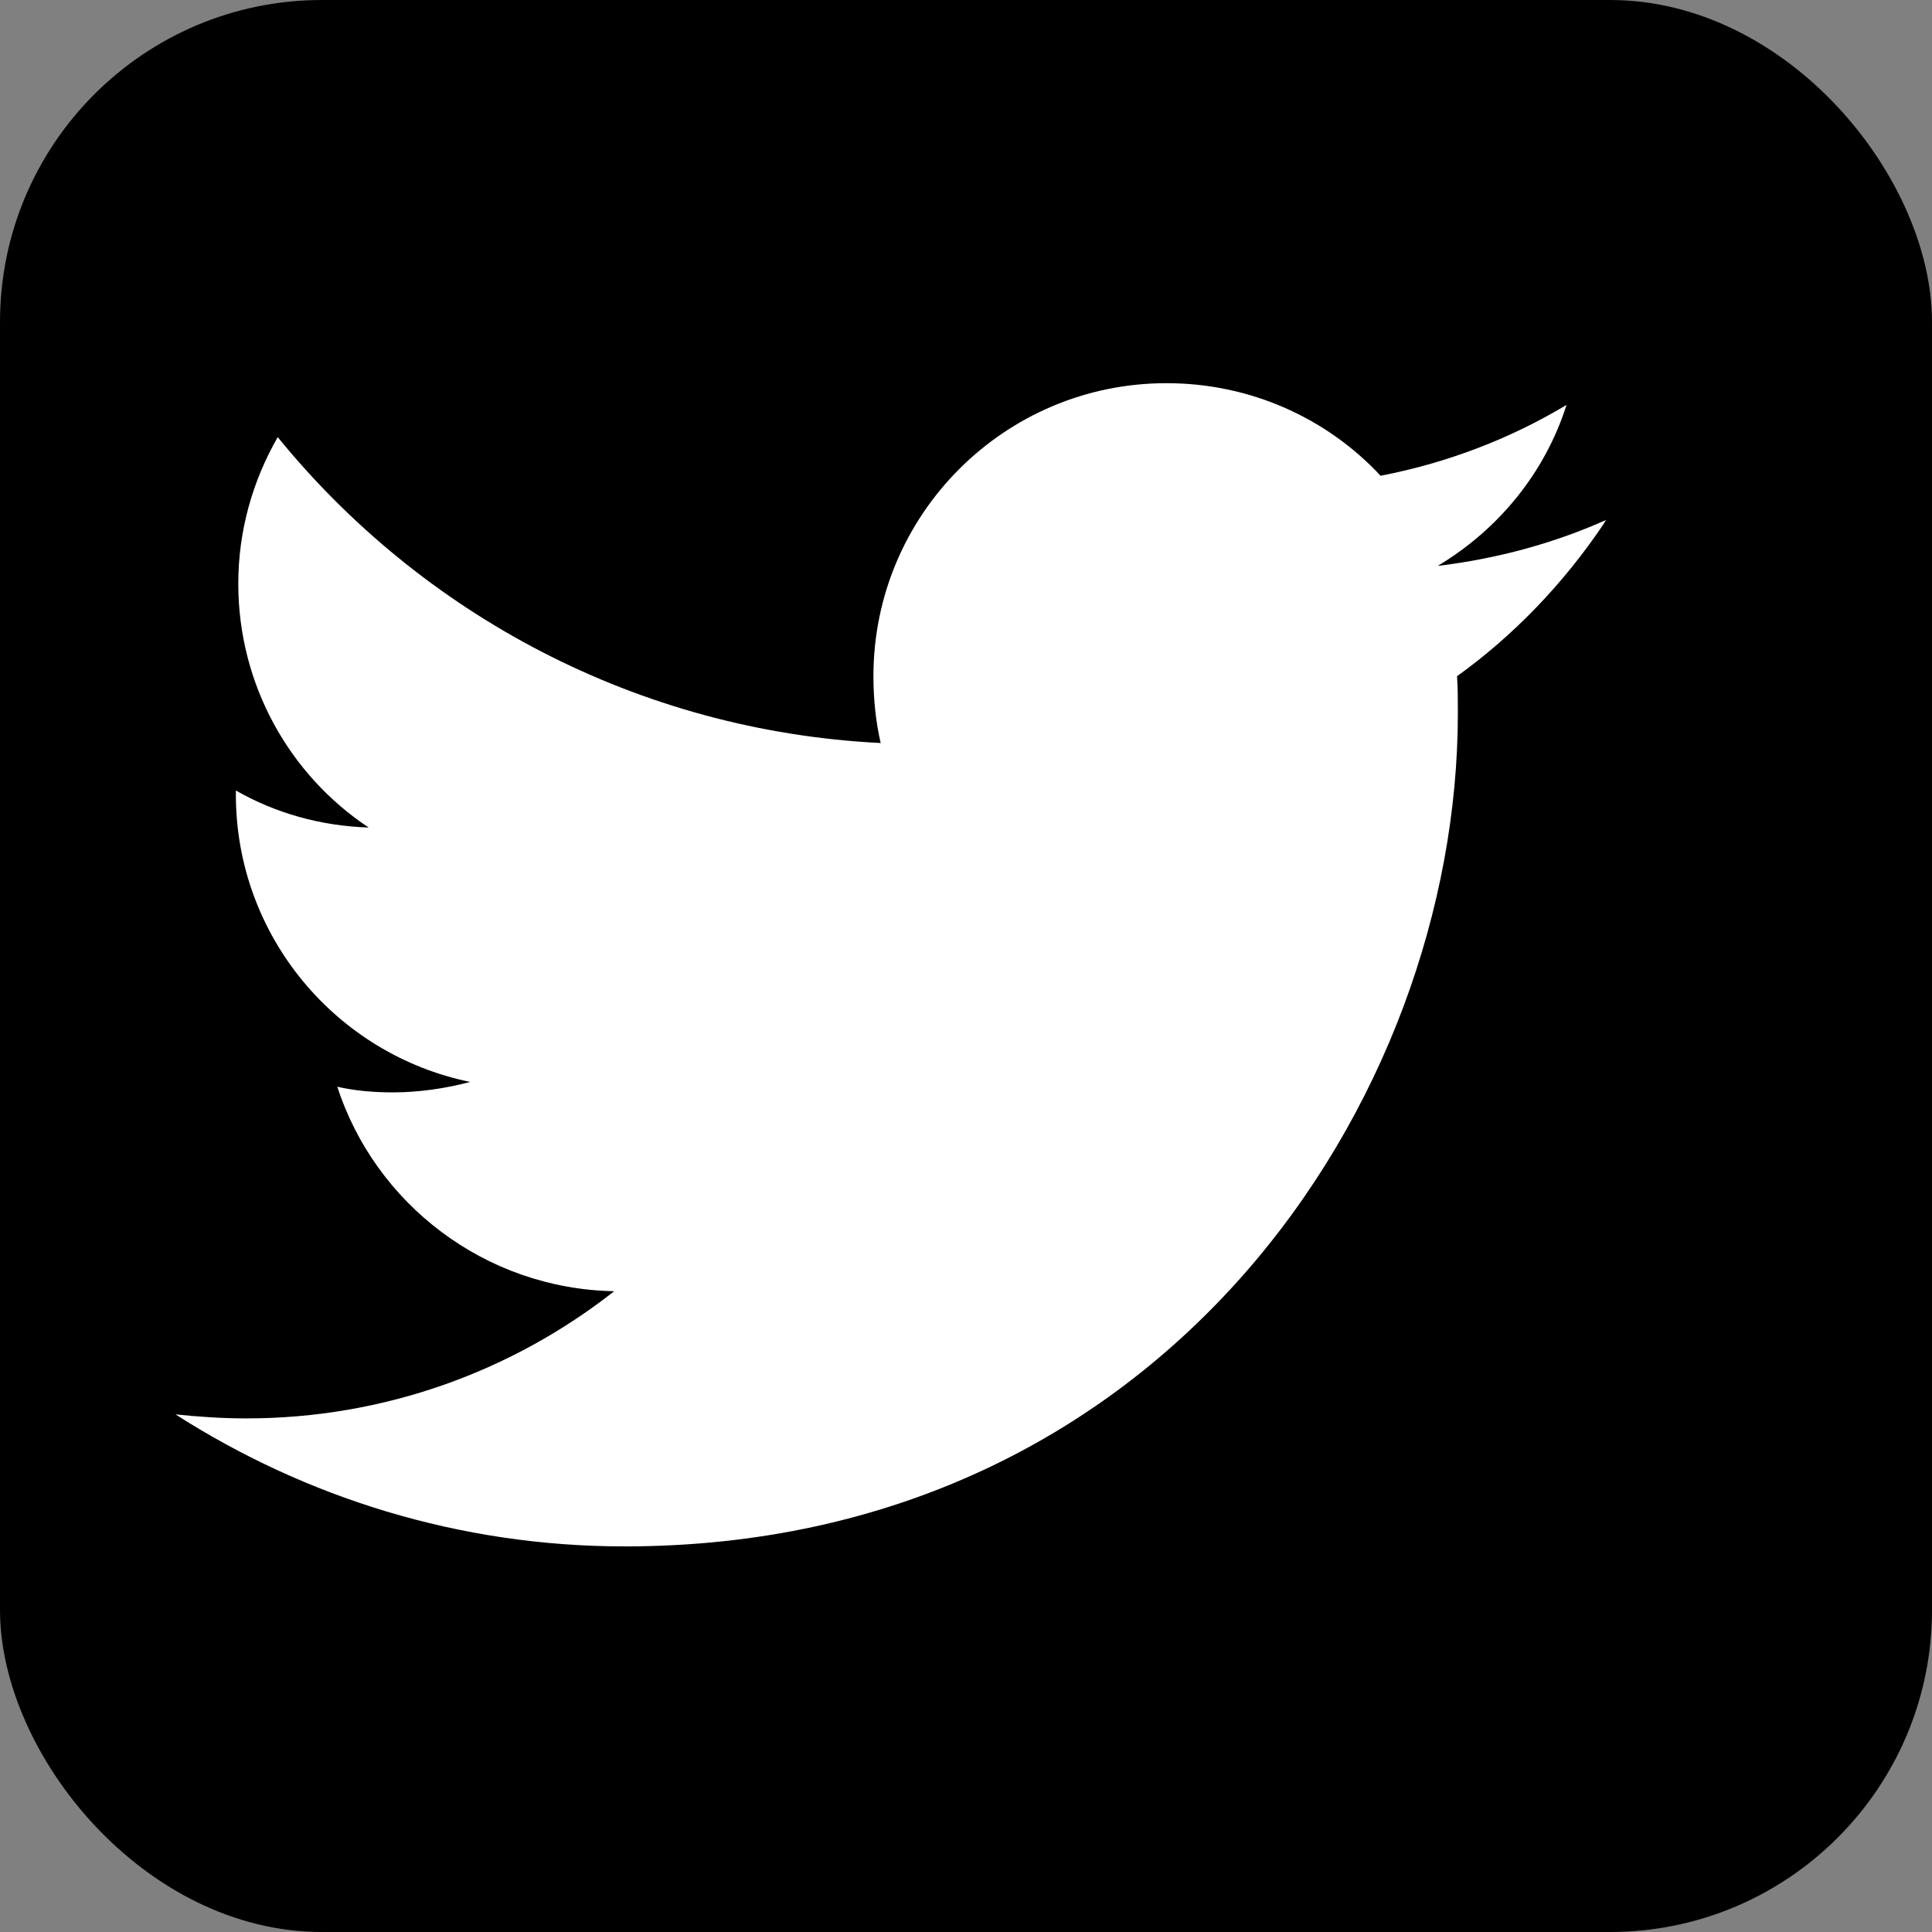
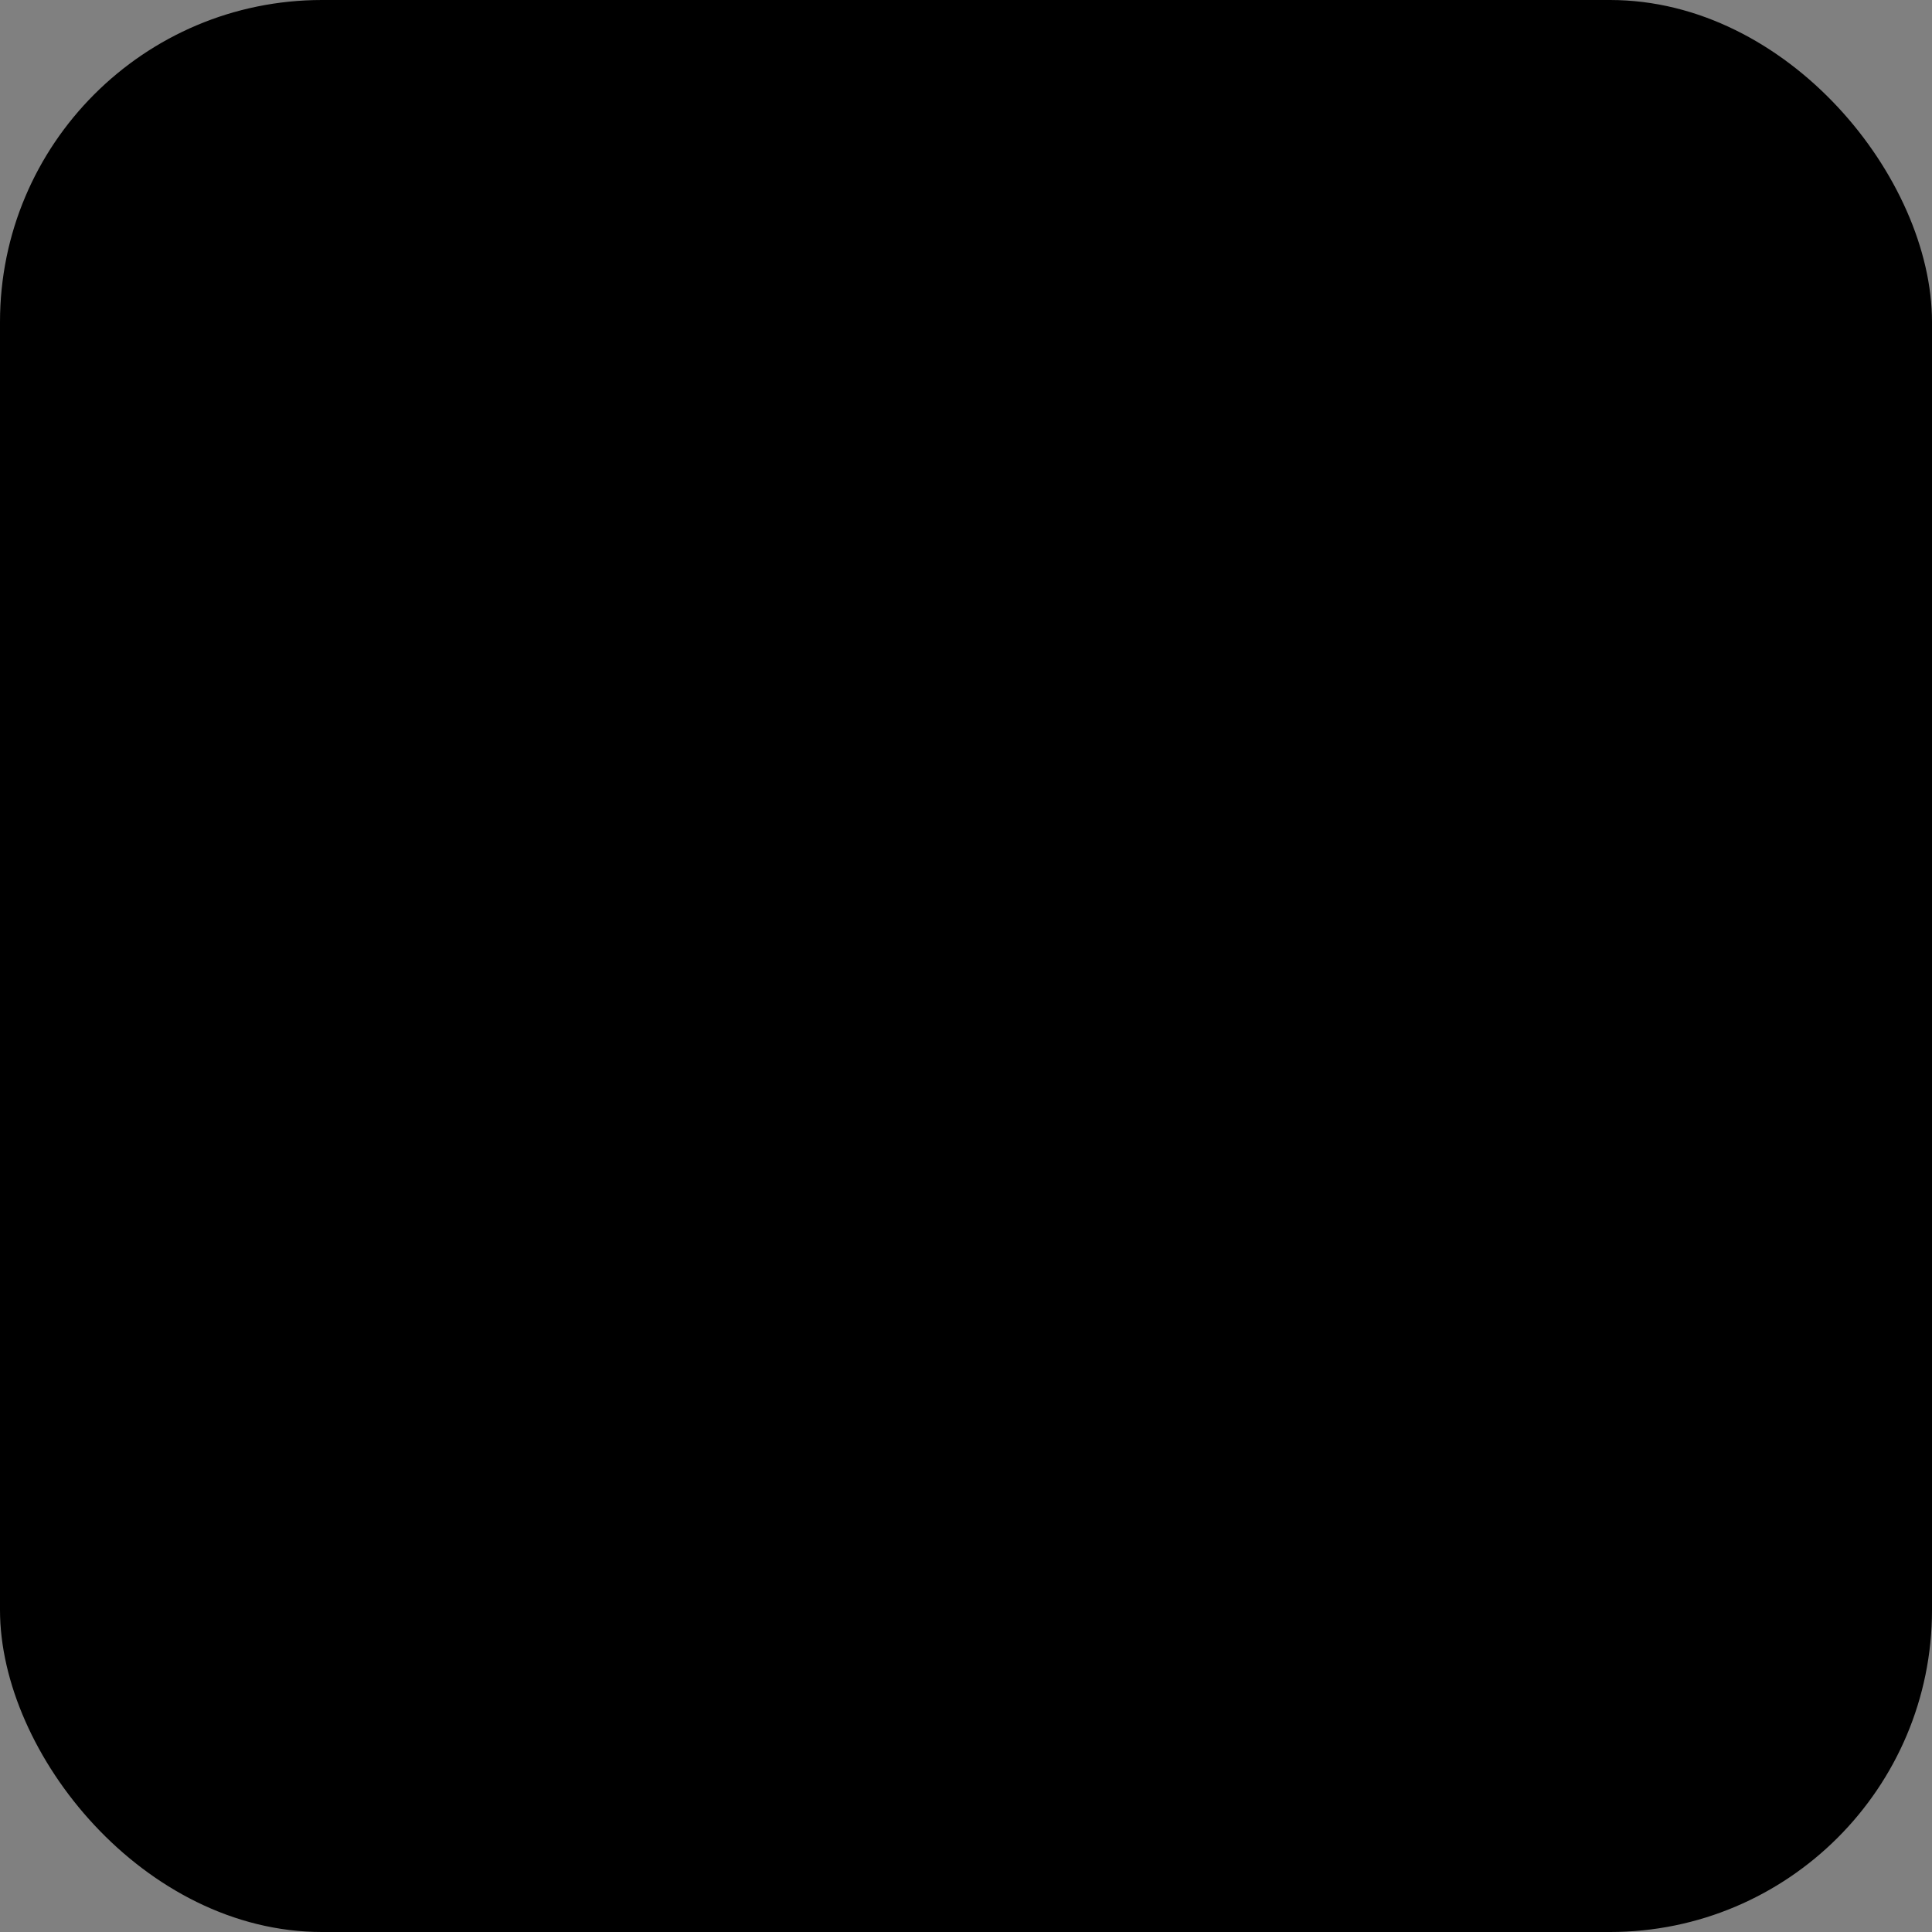
<svg xmlns="http://www.w3.org/2000/svg" viewBox="0 0 24 24" width="24" height="24">
  <rect x="0" y="0" width="24" height="24" fill="#808080" stroke="none" />
  <rect width="24" height="24" rx="4" fill="currentColor" />
-   <path d="M19.95 6.46c-.65.29-1.35.48-2.09.57.75-.45 1.33-1.15 1.6-2-.7.42-1.48.72-2.31.88-.66-.71-1.61-1.15-2.66-1.15-2.01 0-3.64 1.63-3.64 3.64 0 .29.03.57.09.83-3.02-.15-5.7-1.6-7.49-3.8-.31.54-.49 1.16-.49 1.82 0 1.26.64 2.38 1.62 3.03-.6-.02-1.16-.18-1.65-.46v.05c0 1.76 1.25 3.23 2.91 3.57-.3.08-.63.13-.96.13-.24 0-.47-.02-.69-.07.47 1.45 1.83 2.51 3.44 2.54-1.26.99-2.85 1.58-4.57 1.58-.3 0-.59-.02-.88-.05 1.61 1.03 3.52 1.64 5.58 1.64 6.69 0 10.35-5.54 10.35-10.35 0-.16 0-.31-.01-.46.71-.51 1.33-1.16 1.82-1.89z" fill="white" />
</svg>